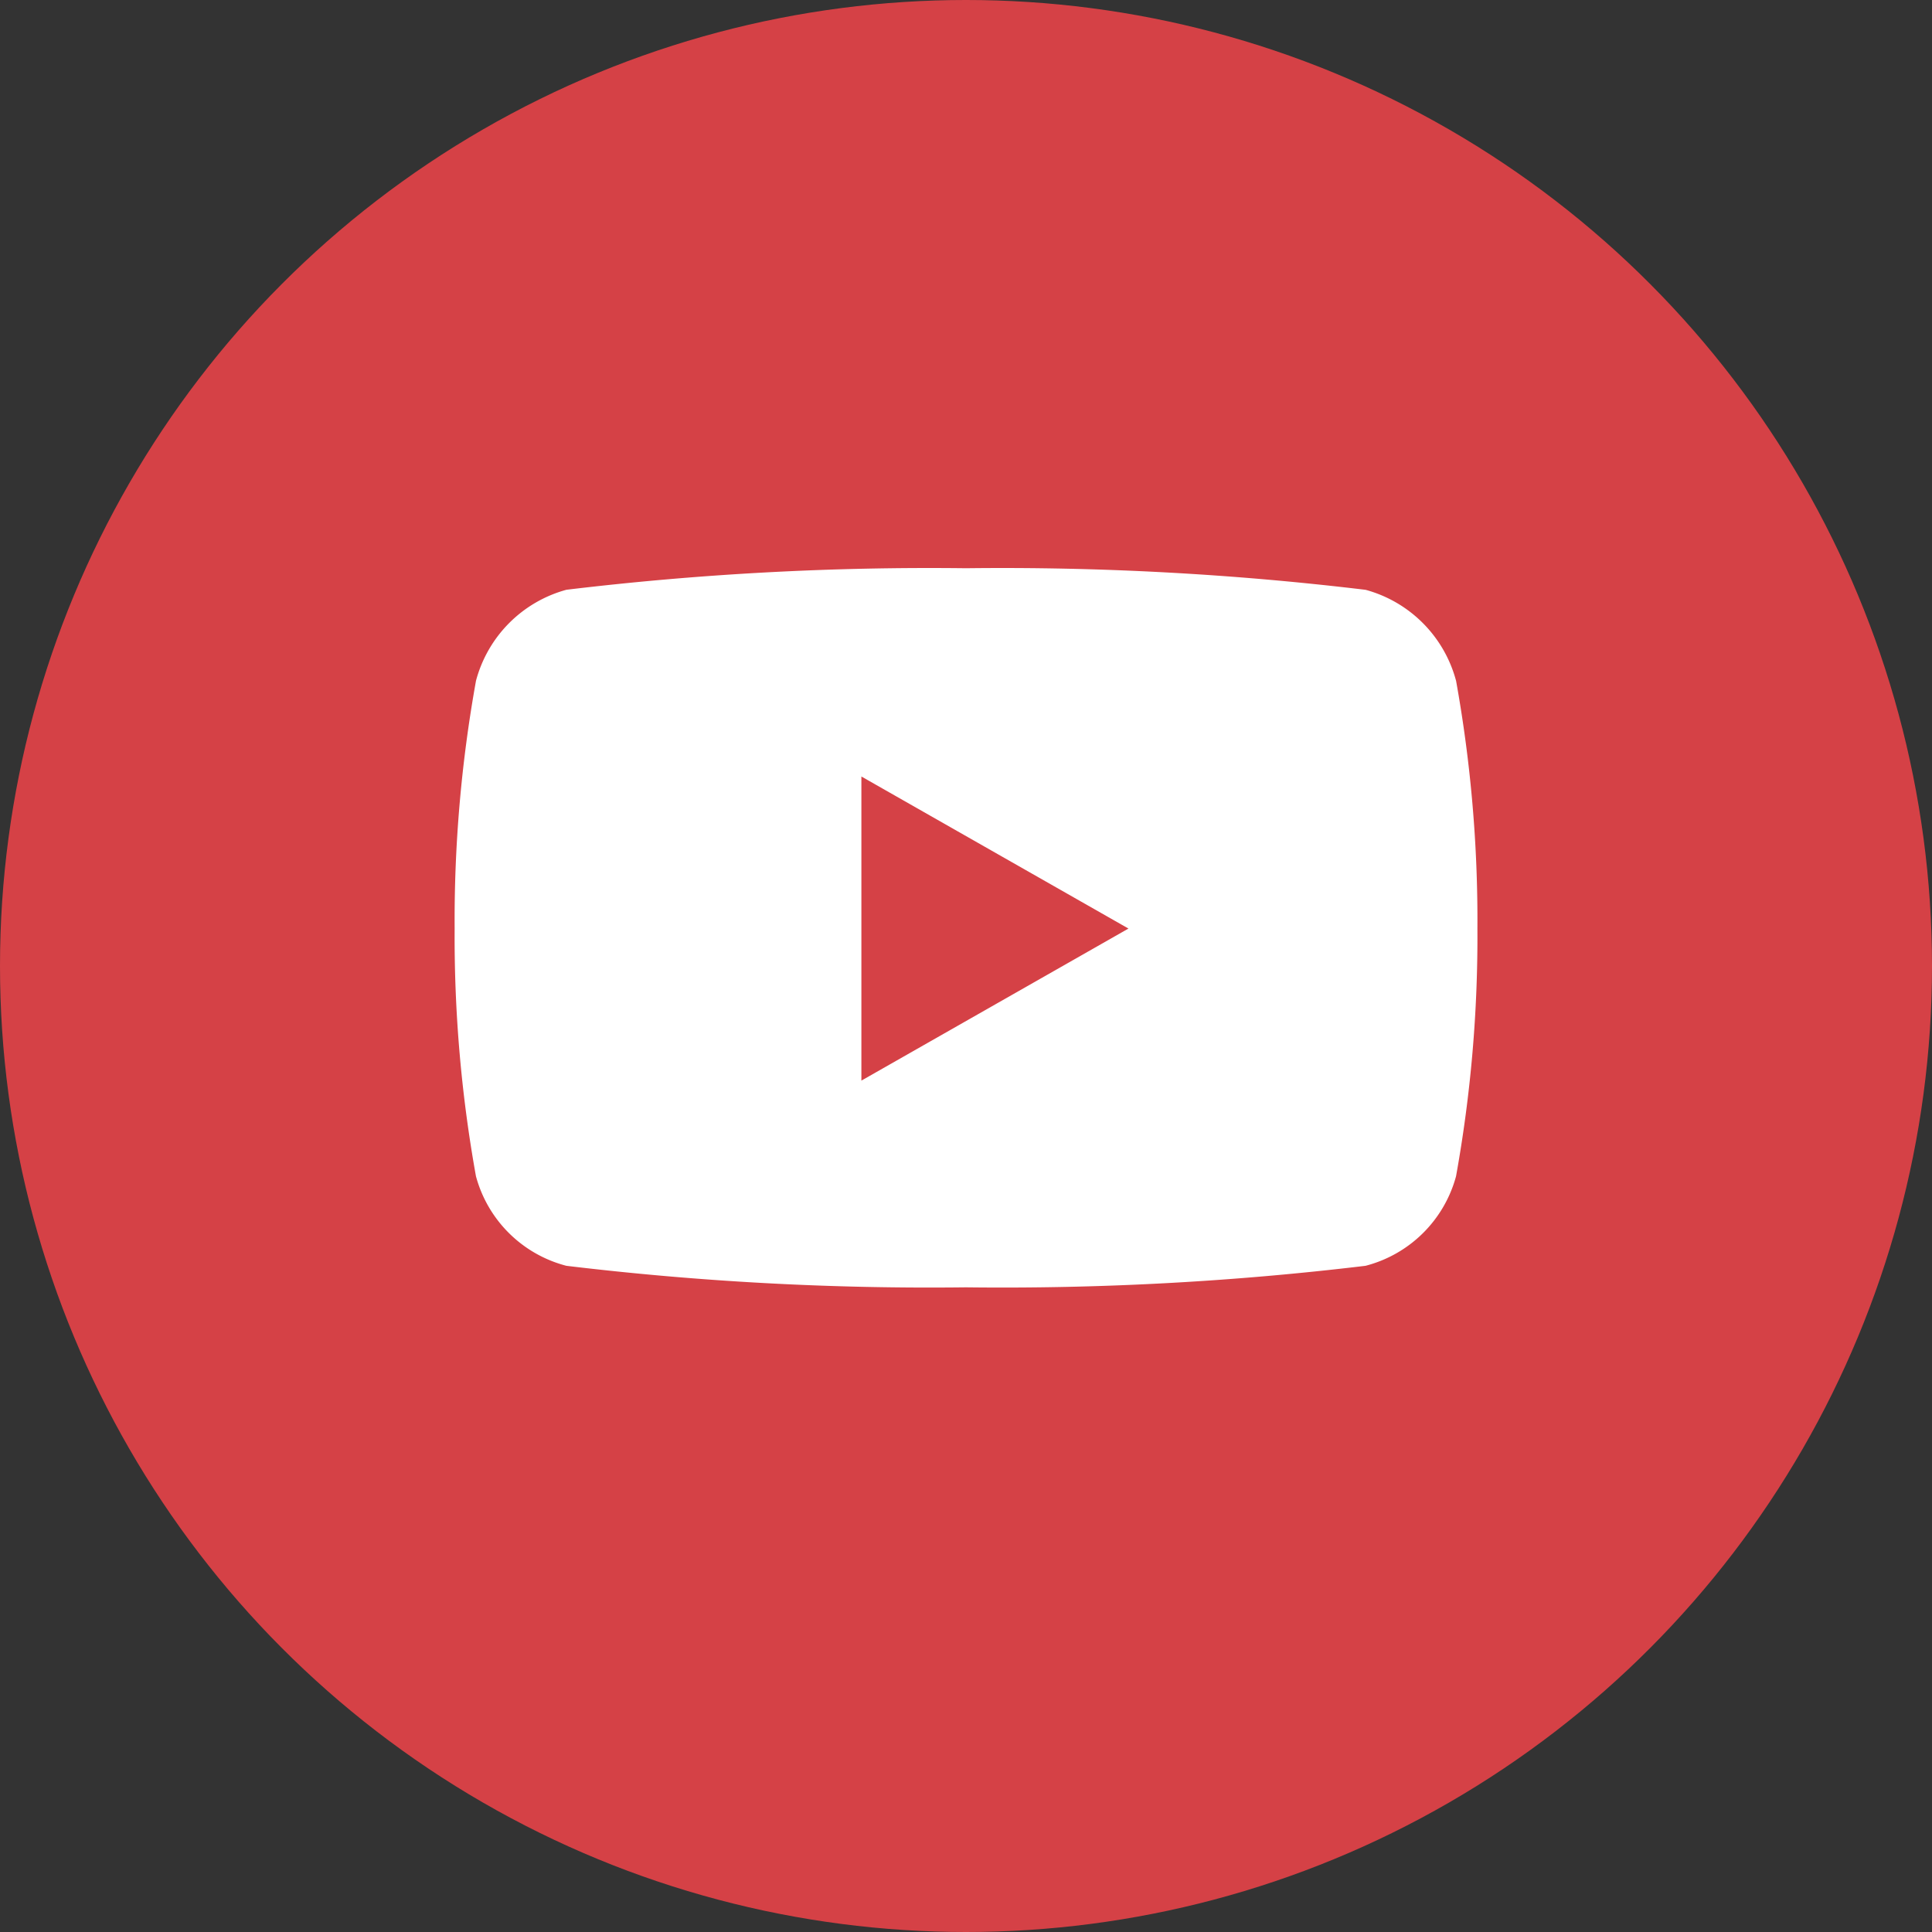
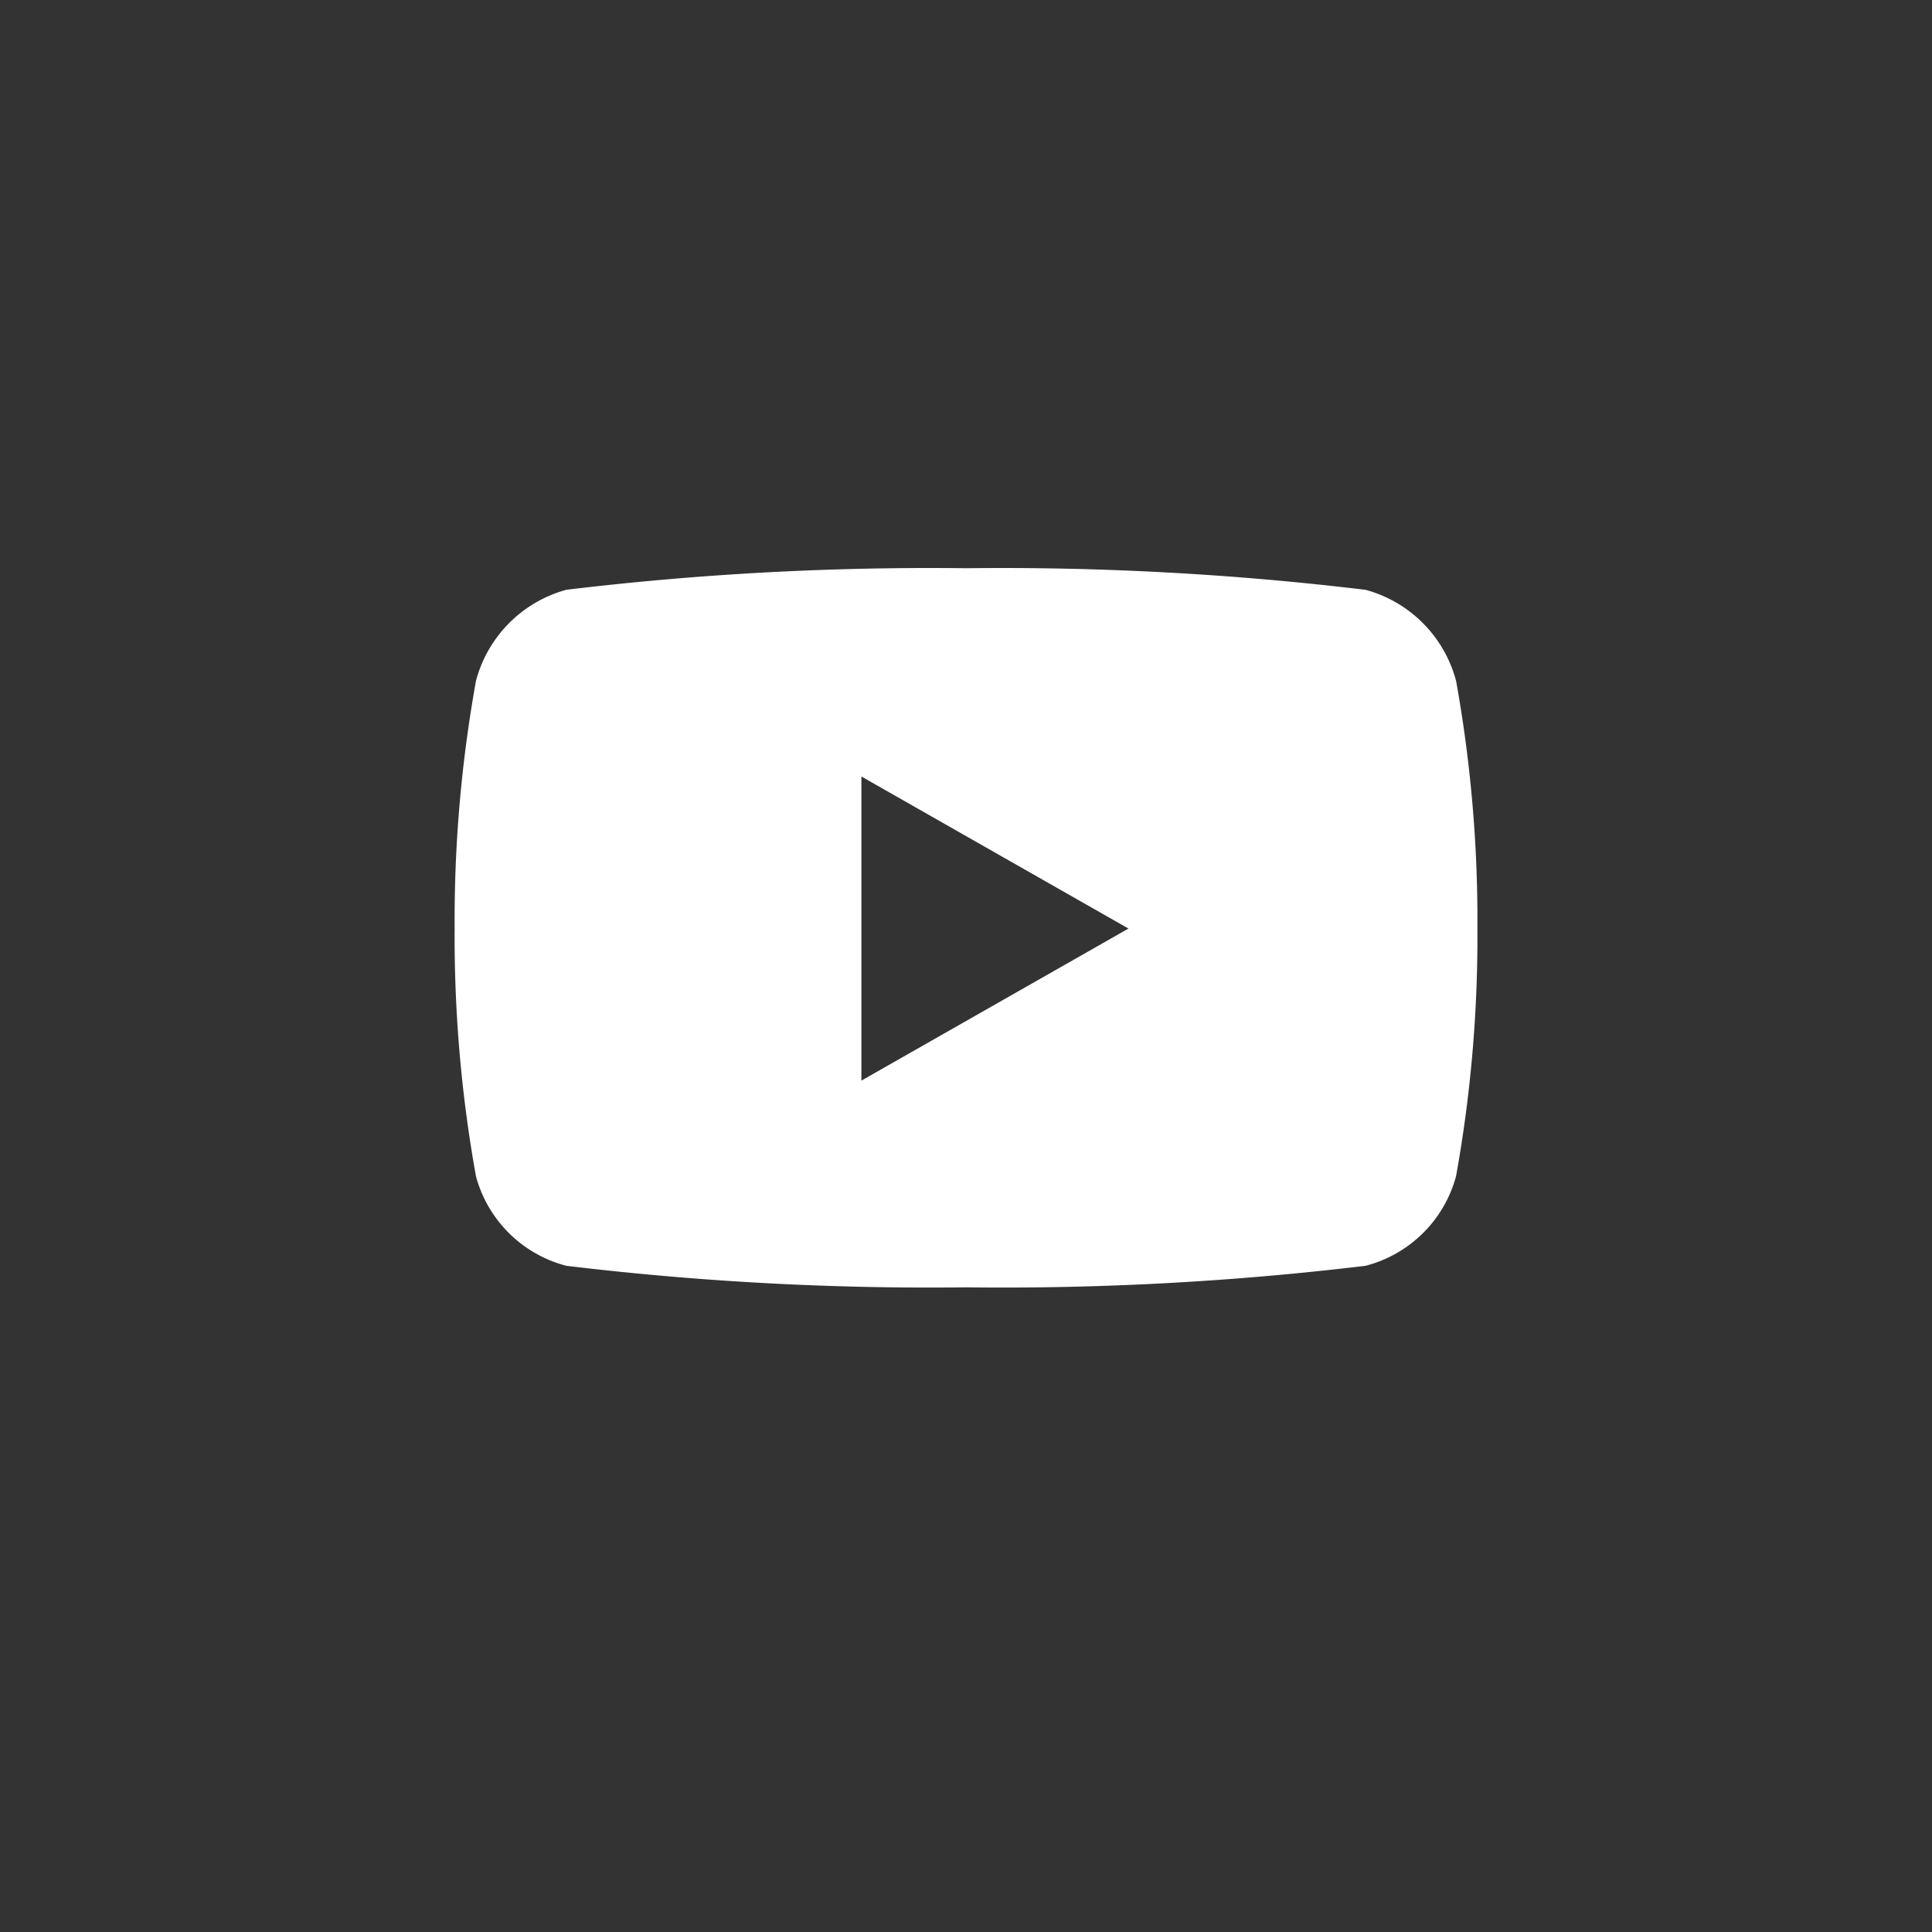
<svg xmlns="http://www.w3.org/2000/svg" width="34" height="34" viewBox="0 0 34 34">
  <rect x="0" y="0" width="34" height="34" fill="#333333" stroke="none" />
  <g transform="translate(-1372 -2322)">
-     <circle cx="17" cy="17" r="17" fill="#d54146" transform="translate(1372 2322)" />
    <path fill="#fff" d="M18.674 6.48a2.262 2.262 0 0 0-1.591-1.6 53.449 53.449 0 0 0-7.033-.38 53.45 53.45 0 0 0-7.032.379 2.262 2.262 0 0 0-1.591 1.6 23.726 23.726 0 0 0-.376 4.361 23.726 23.726 0 0 0 .375 4.36 2.228 2.228 0 0 0 1.591 1.576 53.45 53.45 0 0 0 7.032.379 53.45 53.45 0 0 0 7.032-.379 2.228 2.228 0 0 0 1.593-1.576 23.726 23.726 0 0 0 .376-4.361 23.726 23.726 0 0 0-.376-4.361zM8.209 13.517V8.165l4.7 2.676-4.7 2.676z" transform="translate(1378.95 2327.5)" />
  </g>
</svg>